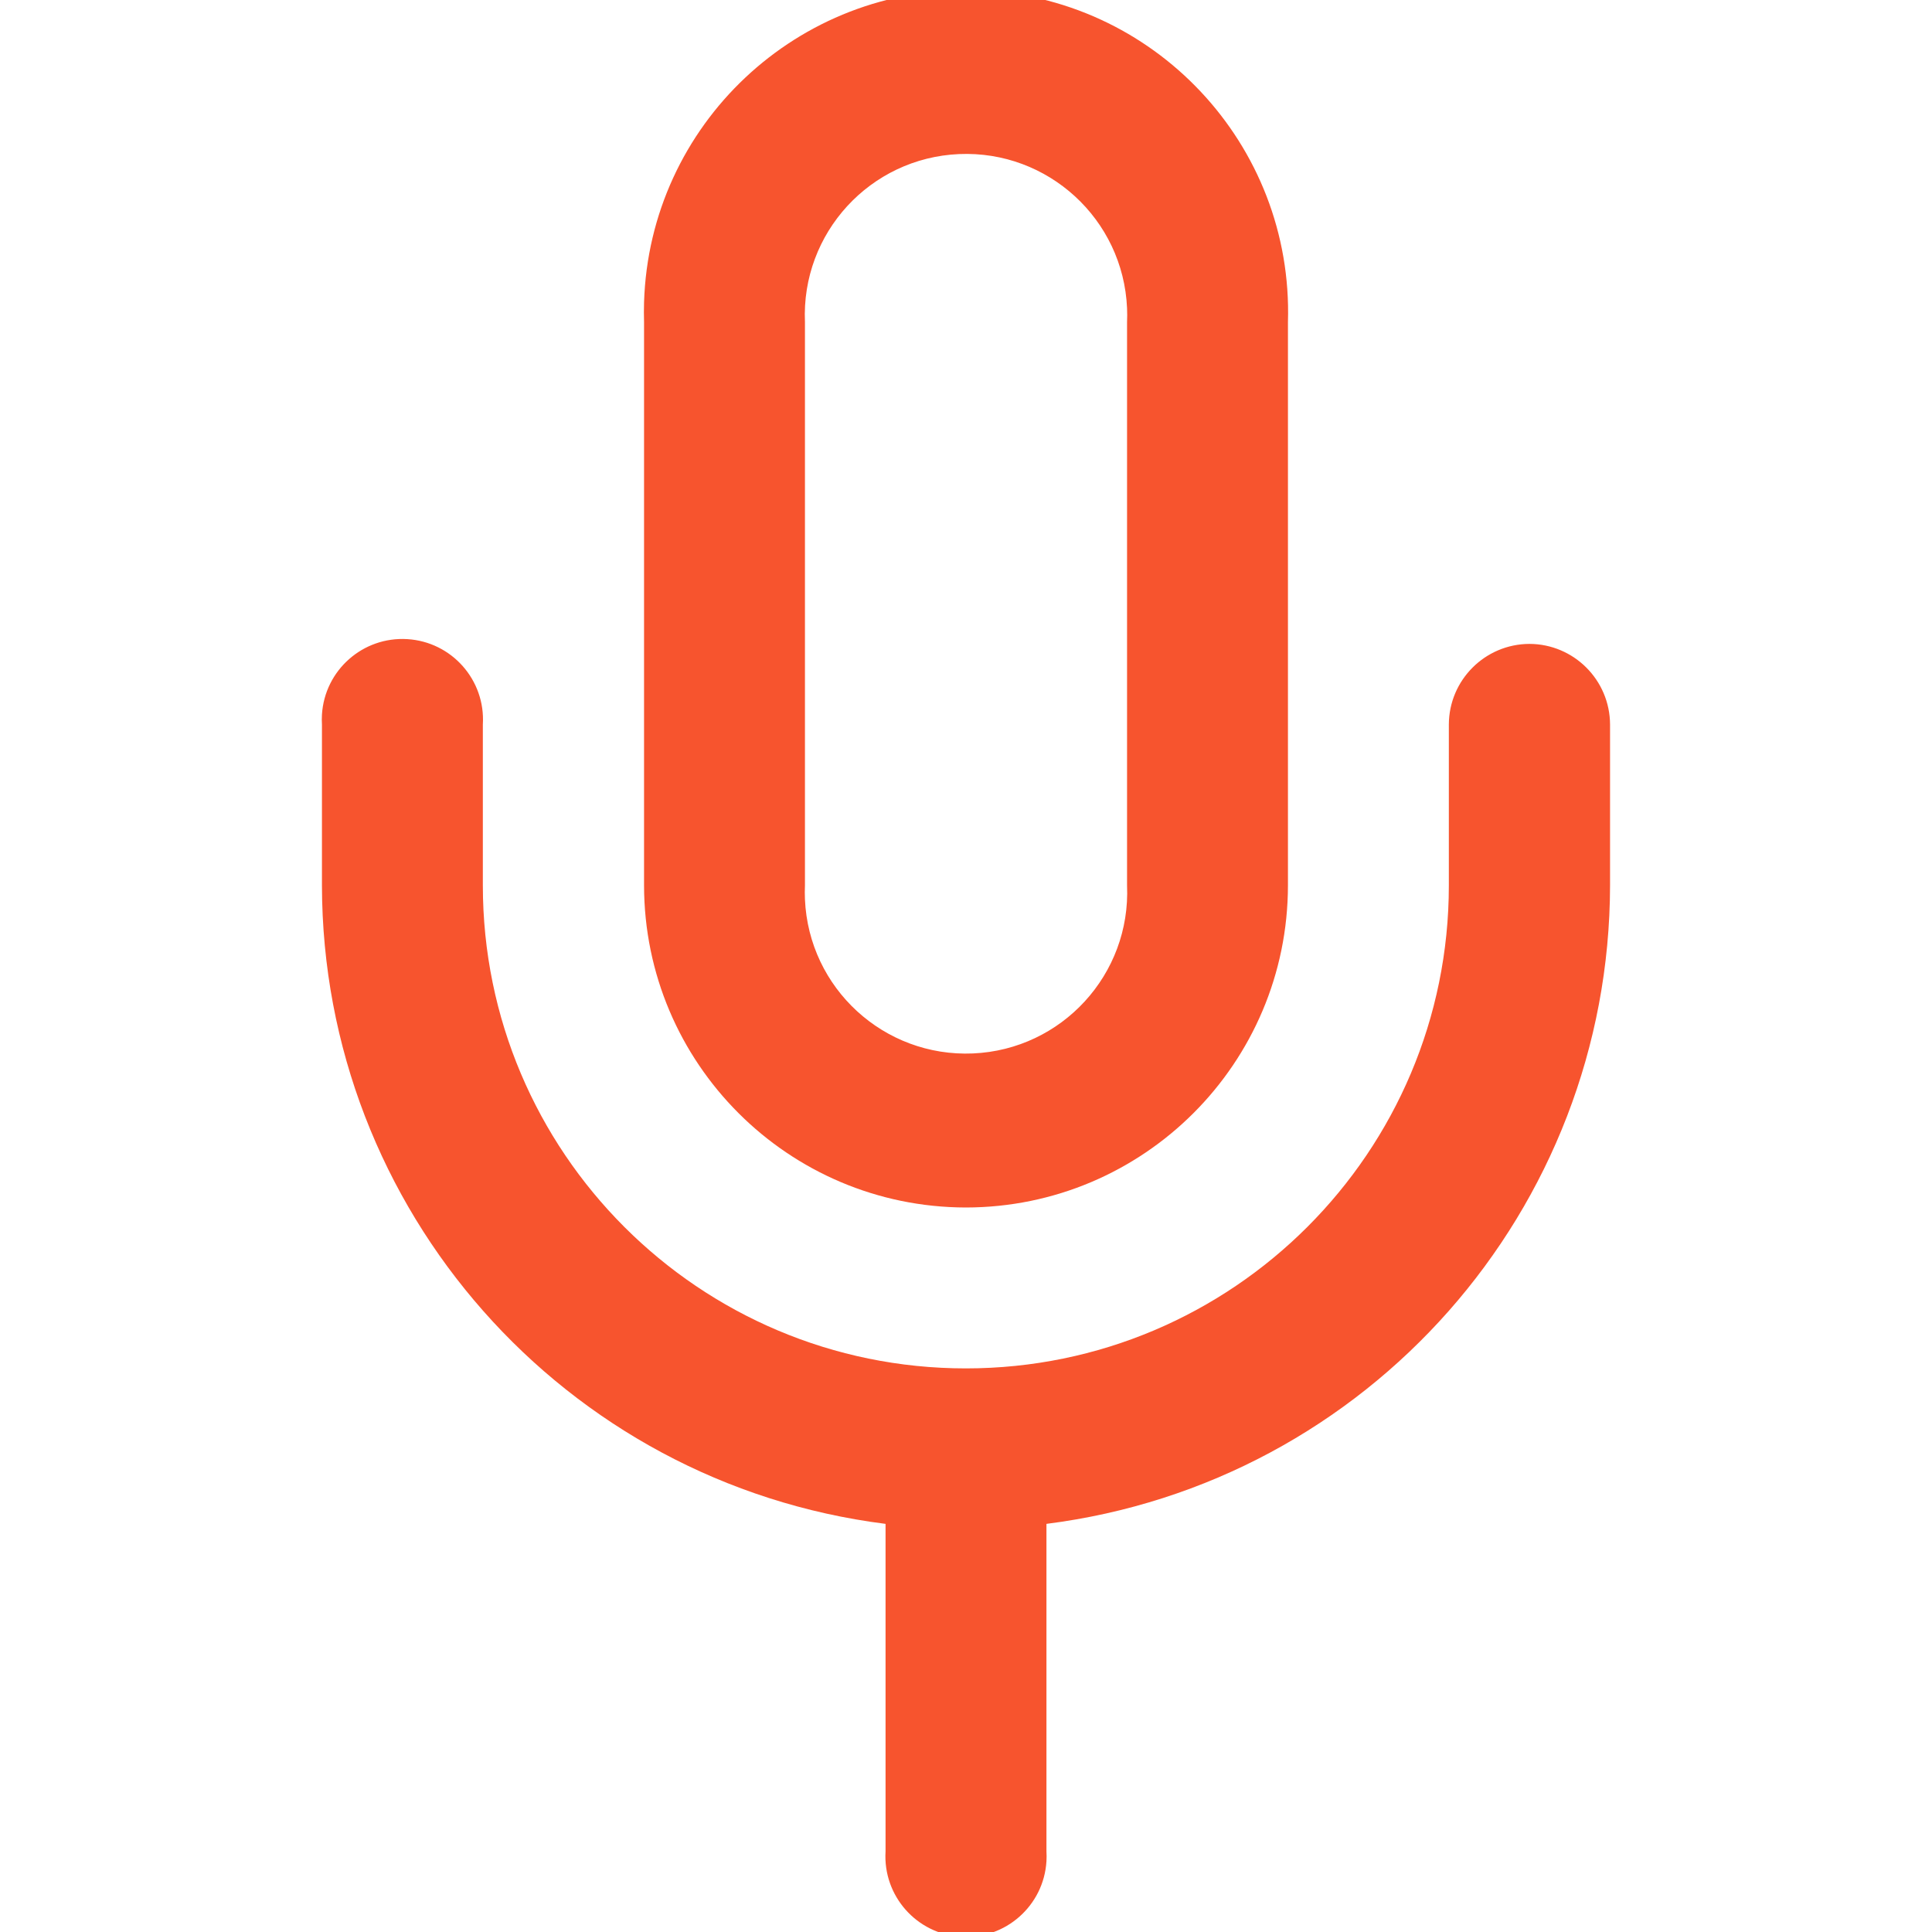
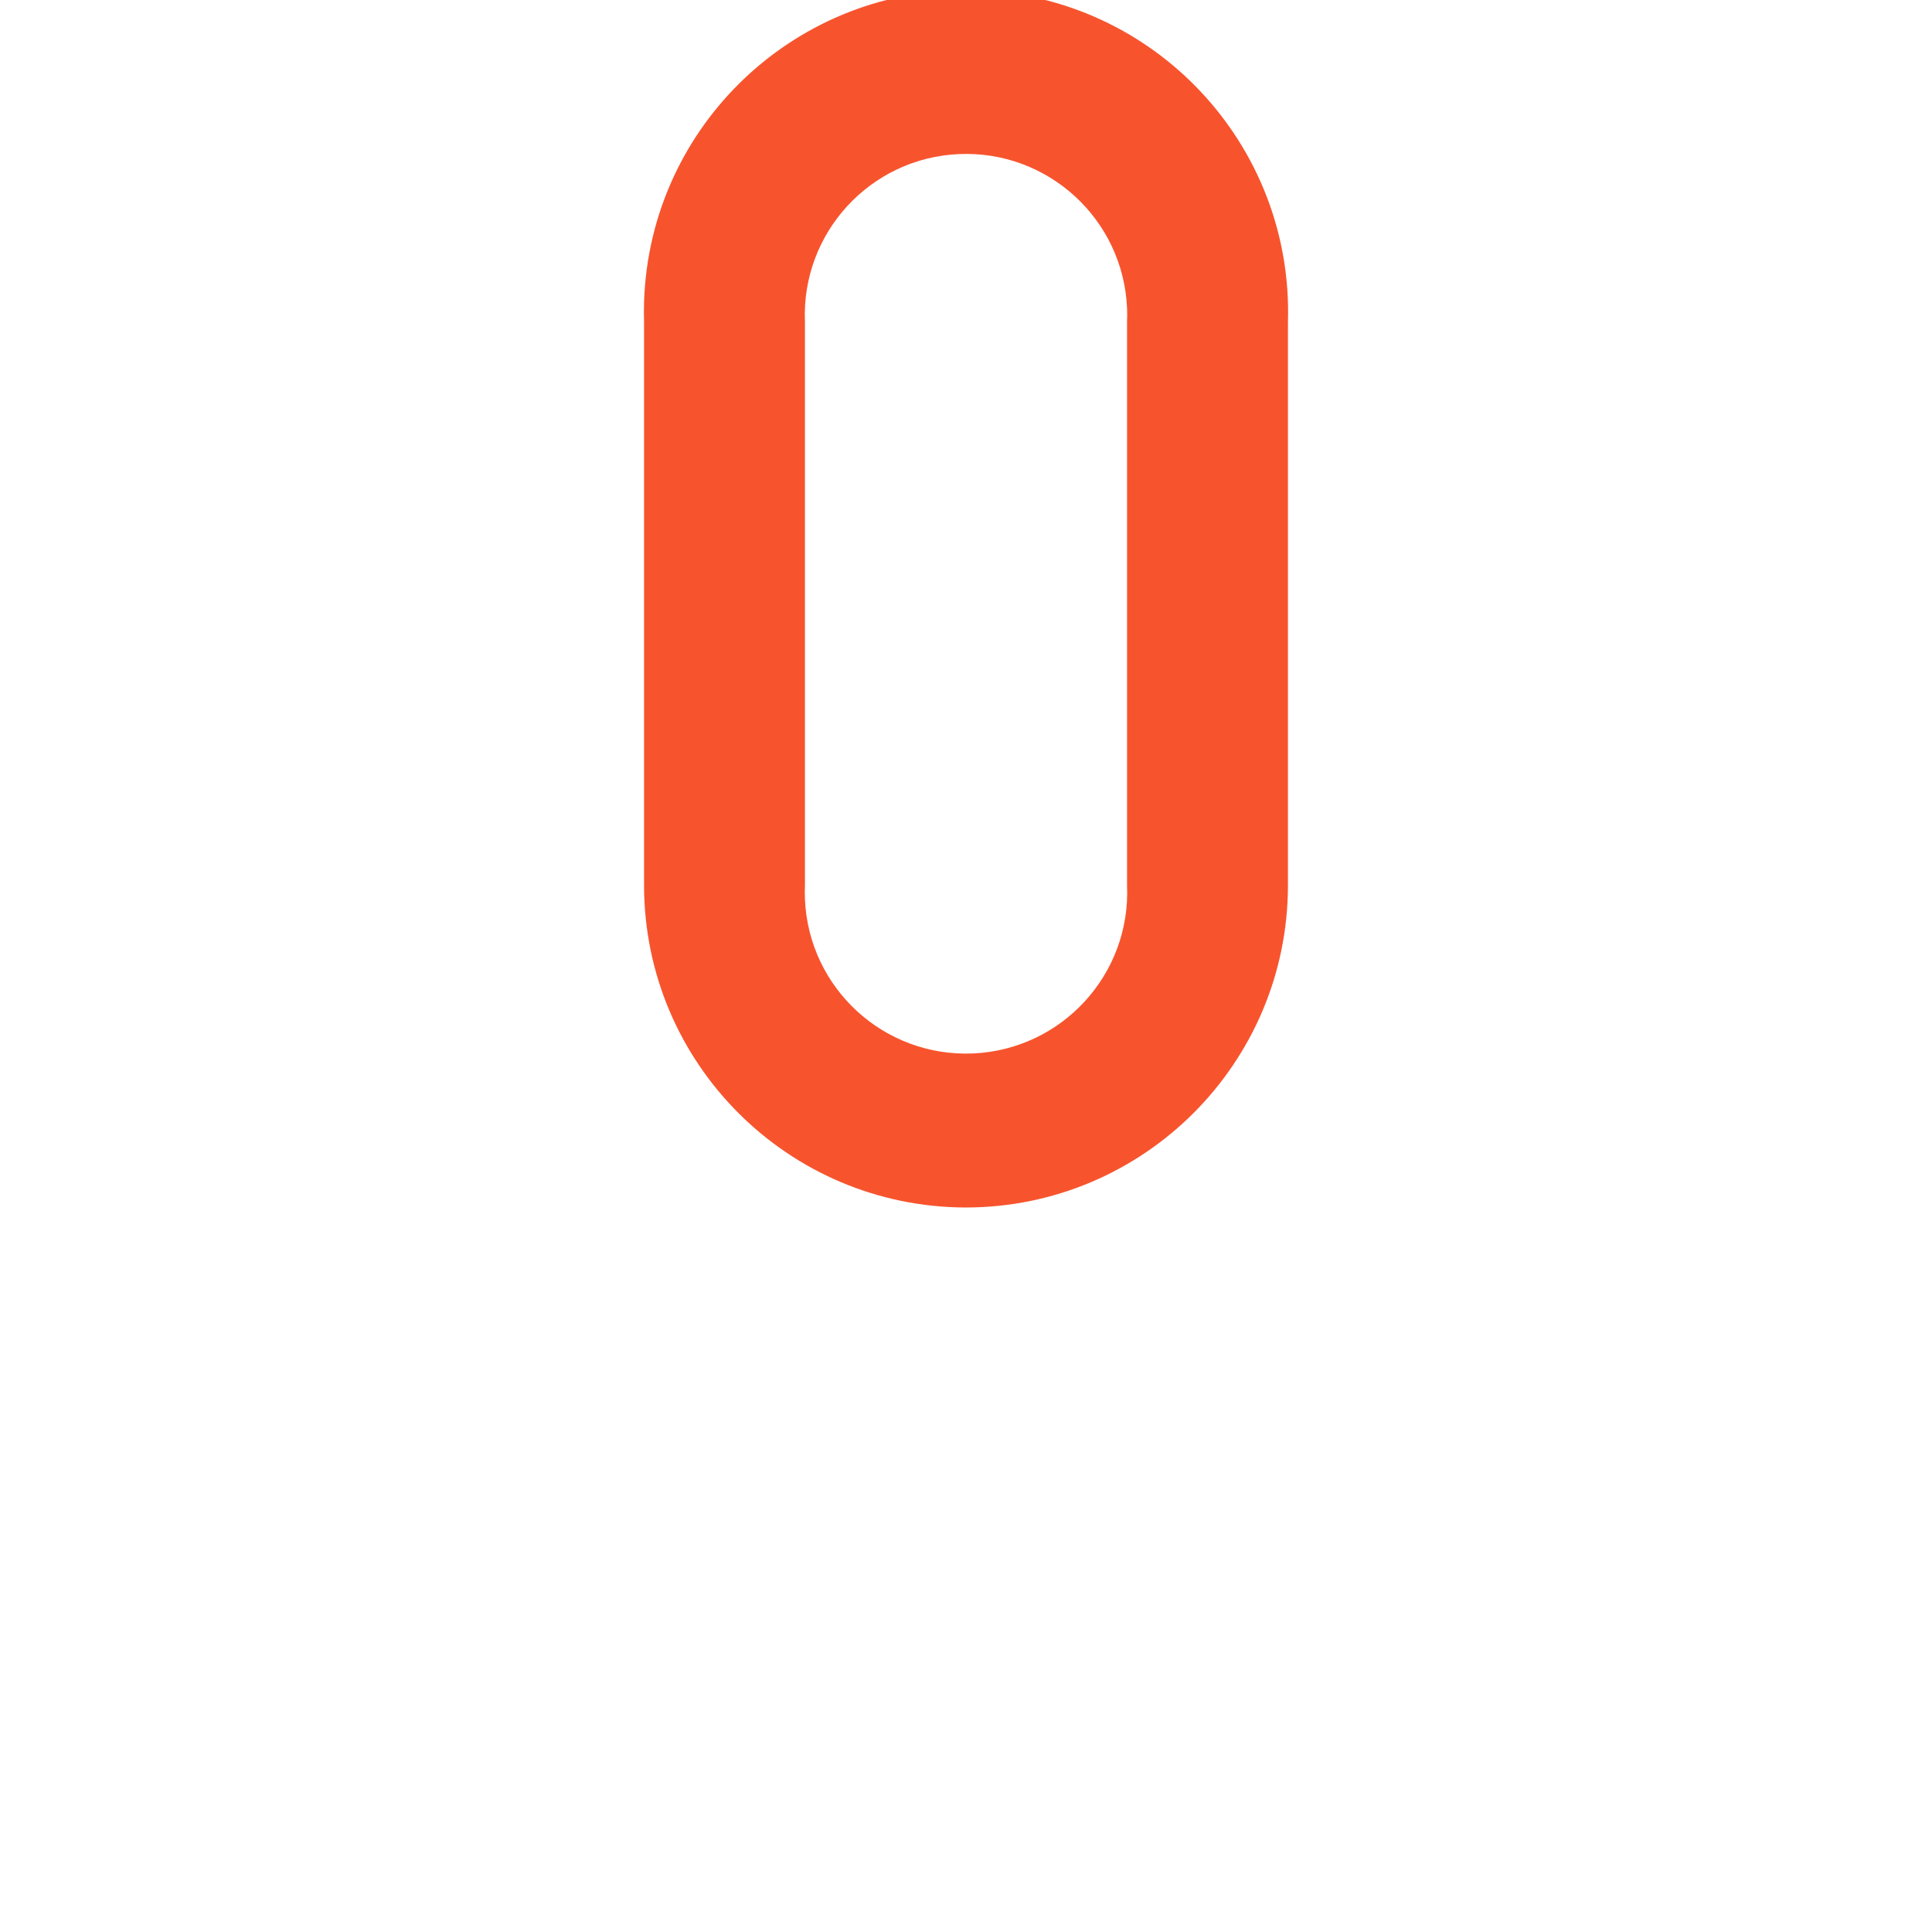
<svg xmlns="http://www.w3.org/2000/svg" version="1.1" id="Layer_1" x="0px" y="0px" width="200px" height="200px" viewBox="0 0 200 200" enable-background="new 0 0 200 200" xml:space="preserve">
  <title>Asset 71</title>
  <g id="Layer_2">
    <g id="Layer_1-2">
-       <path fill="#F7542E" d="M158.328,66.656c-4.602,0.017-8.326,3.743-8.344,8.344v16.656c0,27.613-22.387,50-50,50    c-27.613,0-50-22.387-50-50V75c0.282-4.6-3.218-8.557-7.818-8.838c-4.6-0.281-8.557,3.218-8.838,7.818    c-0.021,0.34-0.021,0.681,0,1.021v16.656c0.049,33.571,25.037,61.879,58.344,66.094v33.906c-0.282,4.6,3.218,8.557,7.818,8.838    c4.599,0.282,8.557-3.218,8.838-7.815c0.021-0.342,0.021-0.683,0-1.021V157.75c33.307-4.215,58.295-32.521,58.344-66.094V75    C166.654,70.399,162.93,66.673,158.328,66.656z" />
      <path fill="#F7542E" d="M99.984,125c18.409-0.018,33.327-14.936,33.344-33.344V33.344c0.563-18.407-13.9-33.785-32.309-34.349    C82.614-1.569,67.235,12.896,66.672,31.302c-0.021,0.681-0.021,1.361,0,2.042v58.313C66.689,110.053,81.588,124.965,99.984,125z     M83.328,33.344c-0.399-9.208,6.742-16.995,15.95-17.394c9.208-0.398,16.996,6.743,17.394,15.95c0.021,0.481,0.021,0.963,0,1.444    v58.313c0.398,9.207-6.742,16.995-15.949,17.395c-9.208,0.398-16.996-6.743-17.395-15.951c-0.021-0.481-0.021-0.963,0-1.444    V33.344z" />
    </g>
  </g>
</svg>